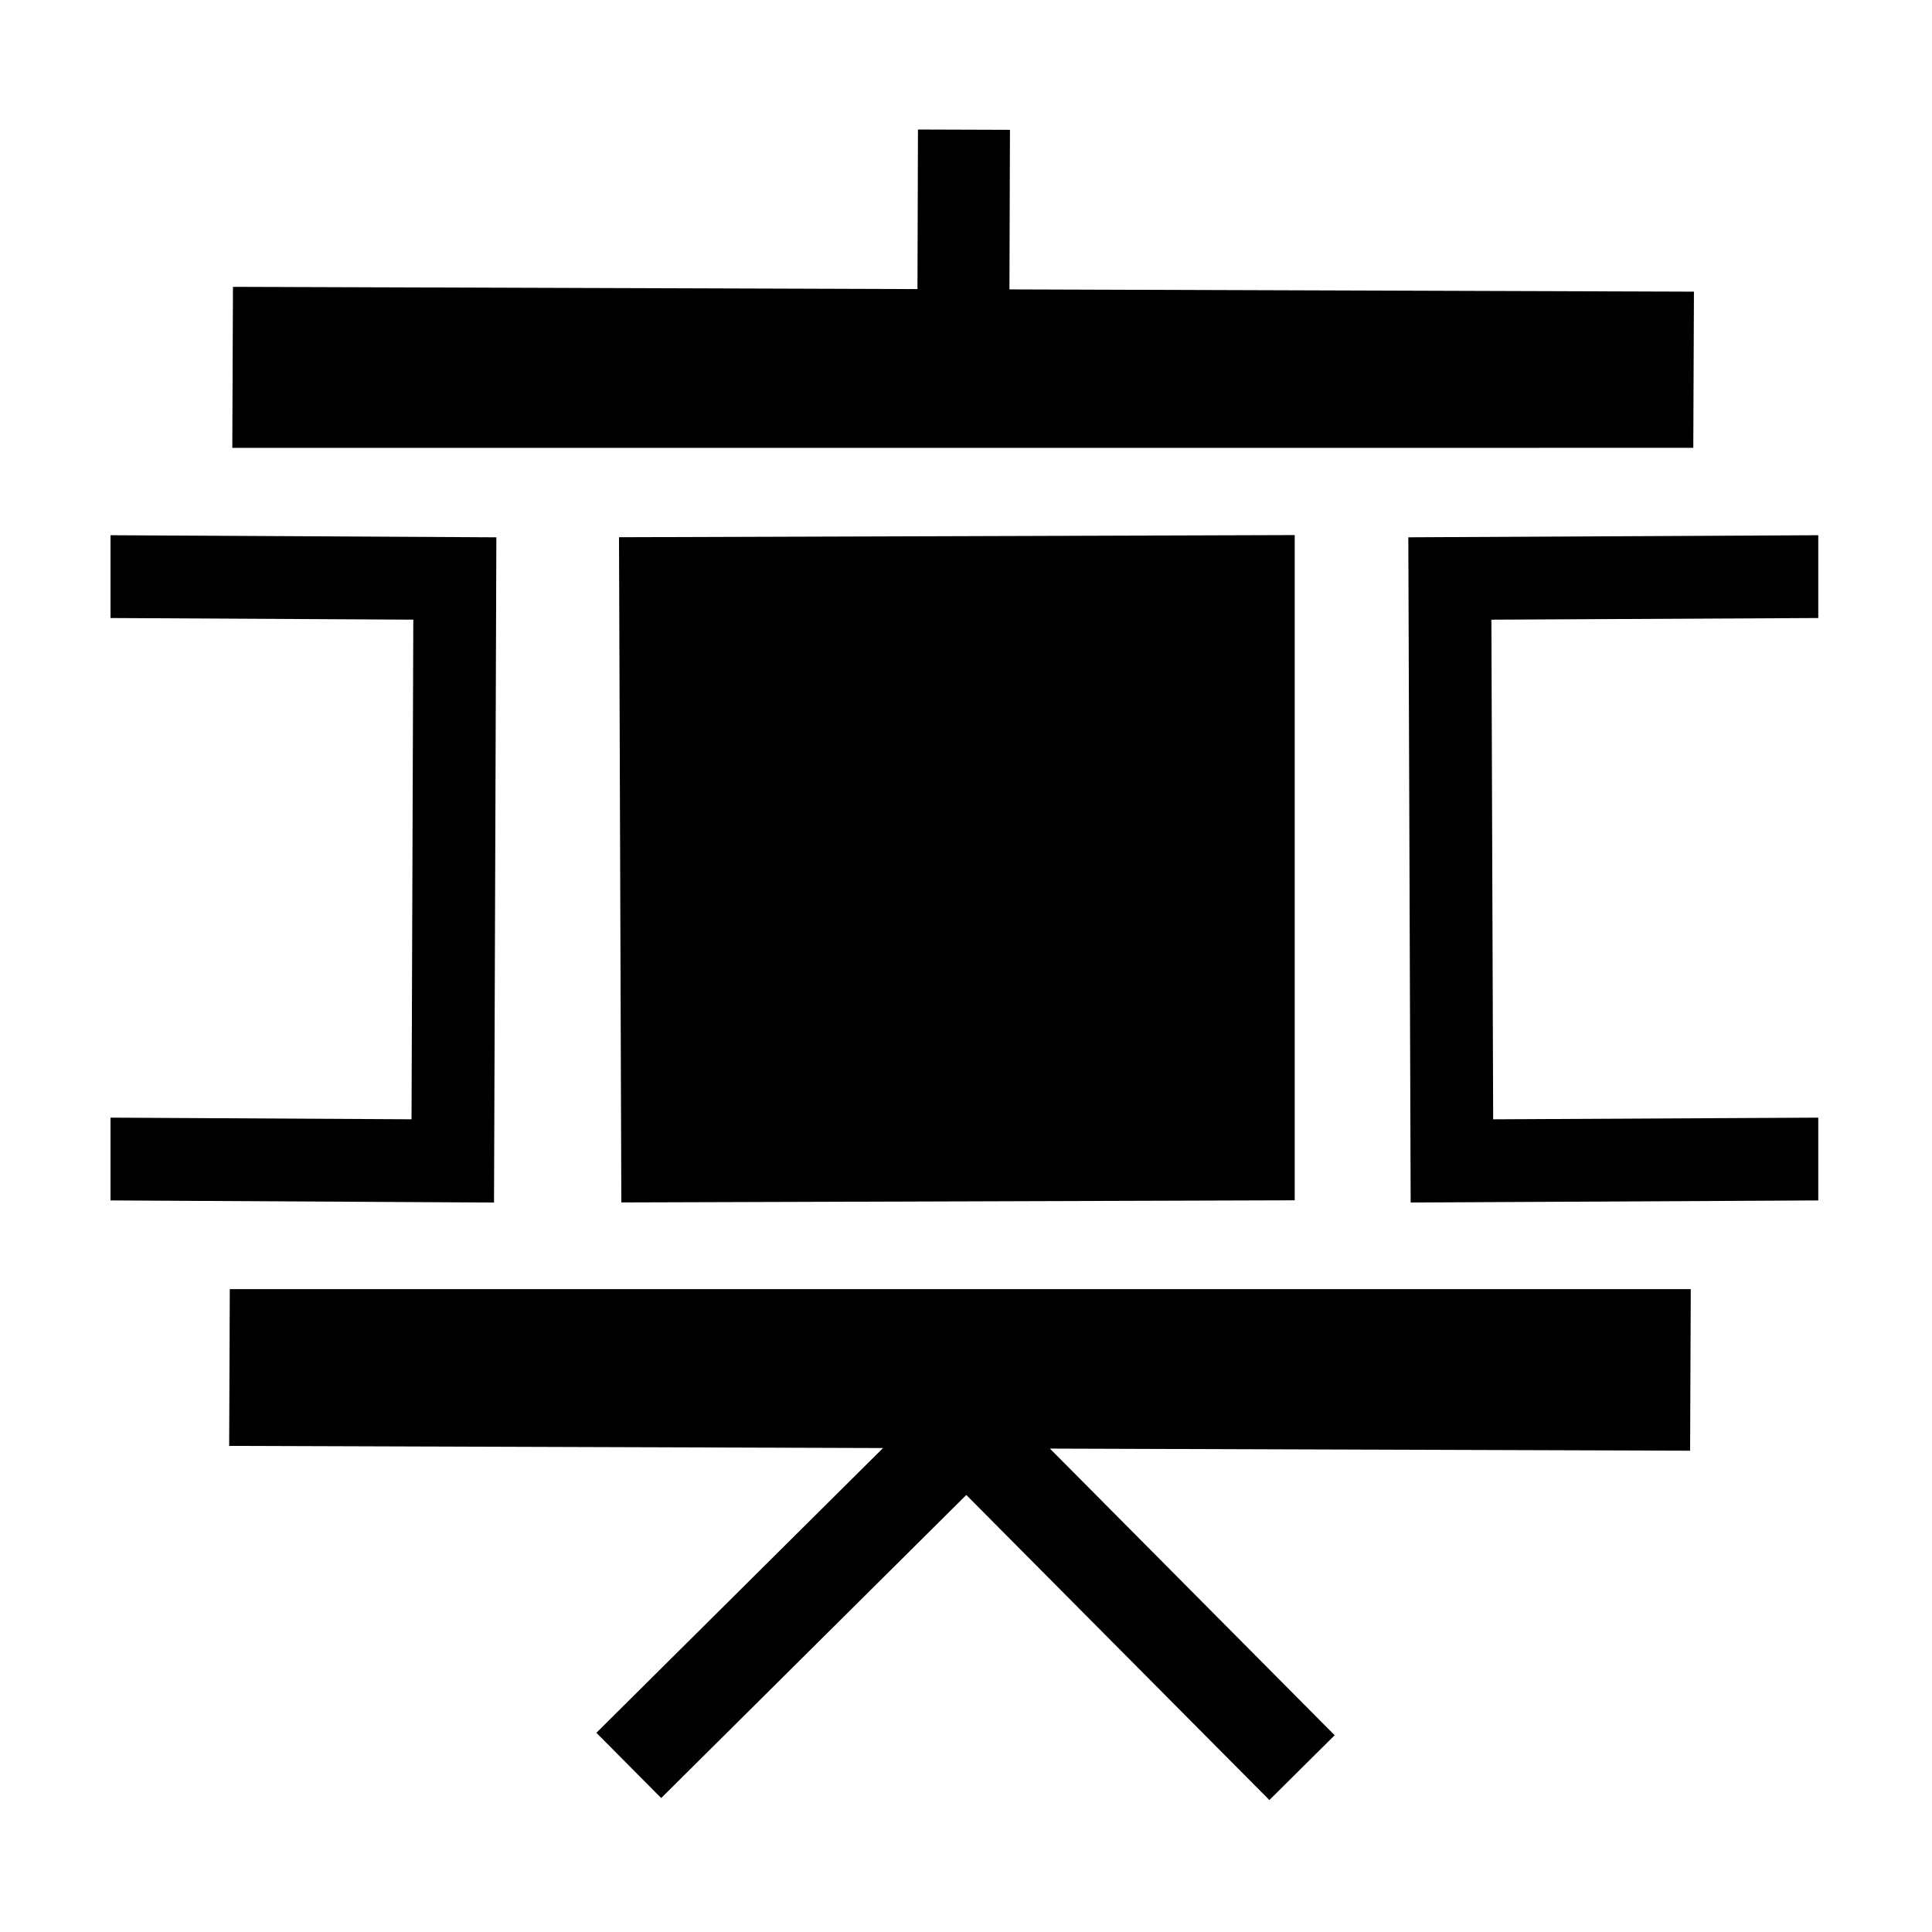
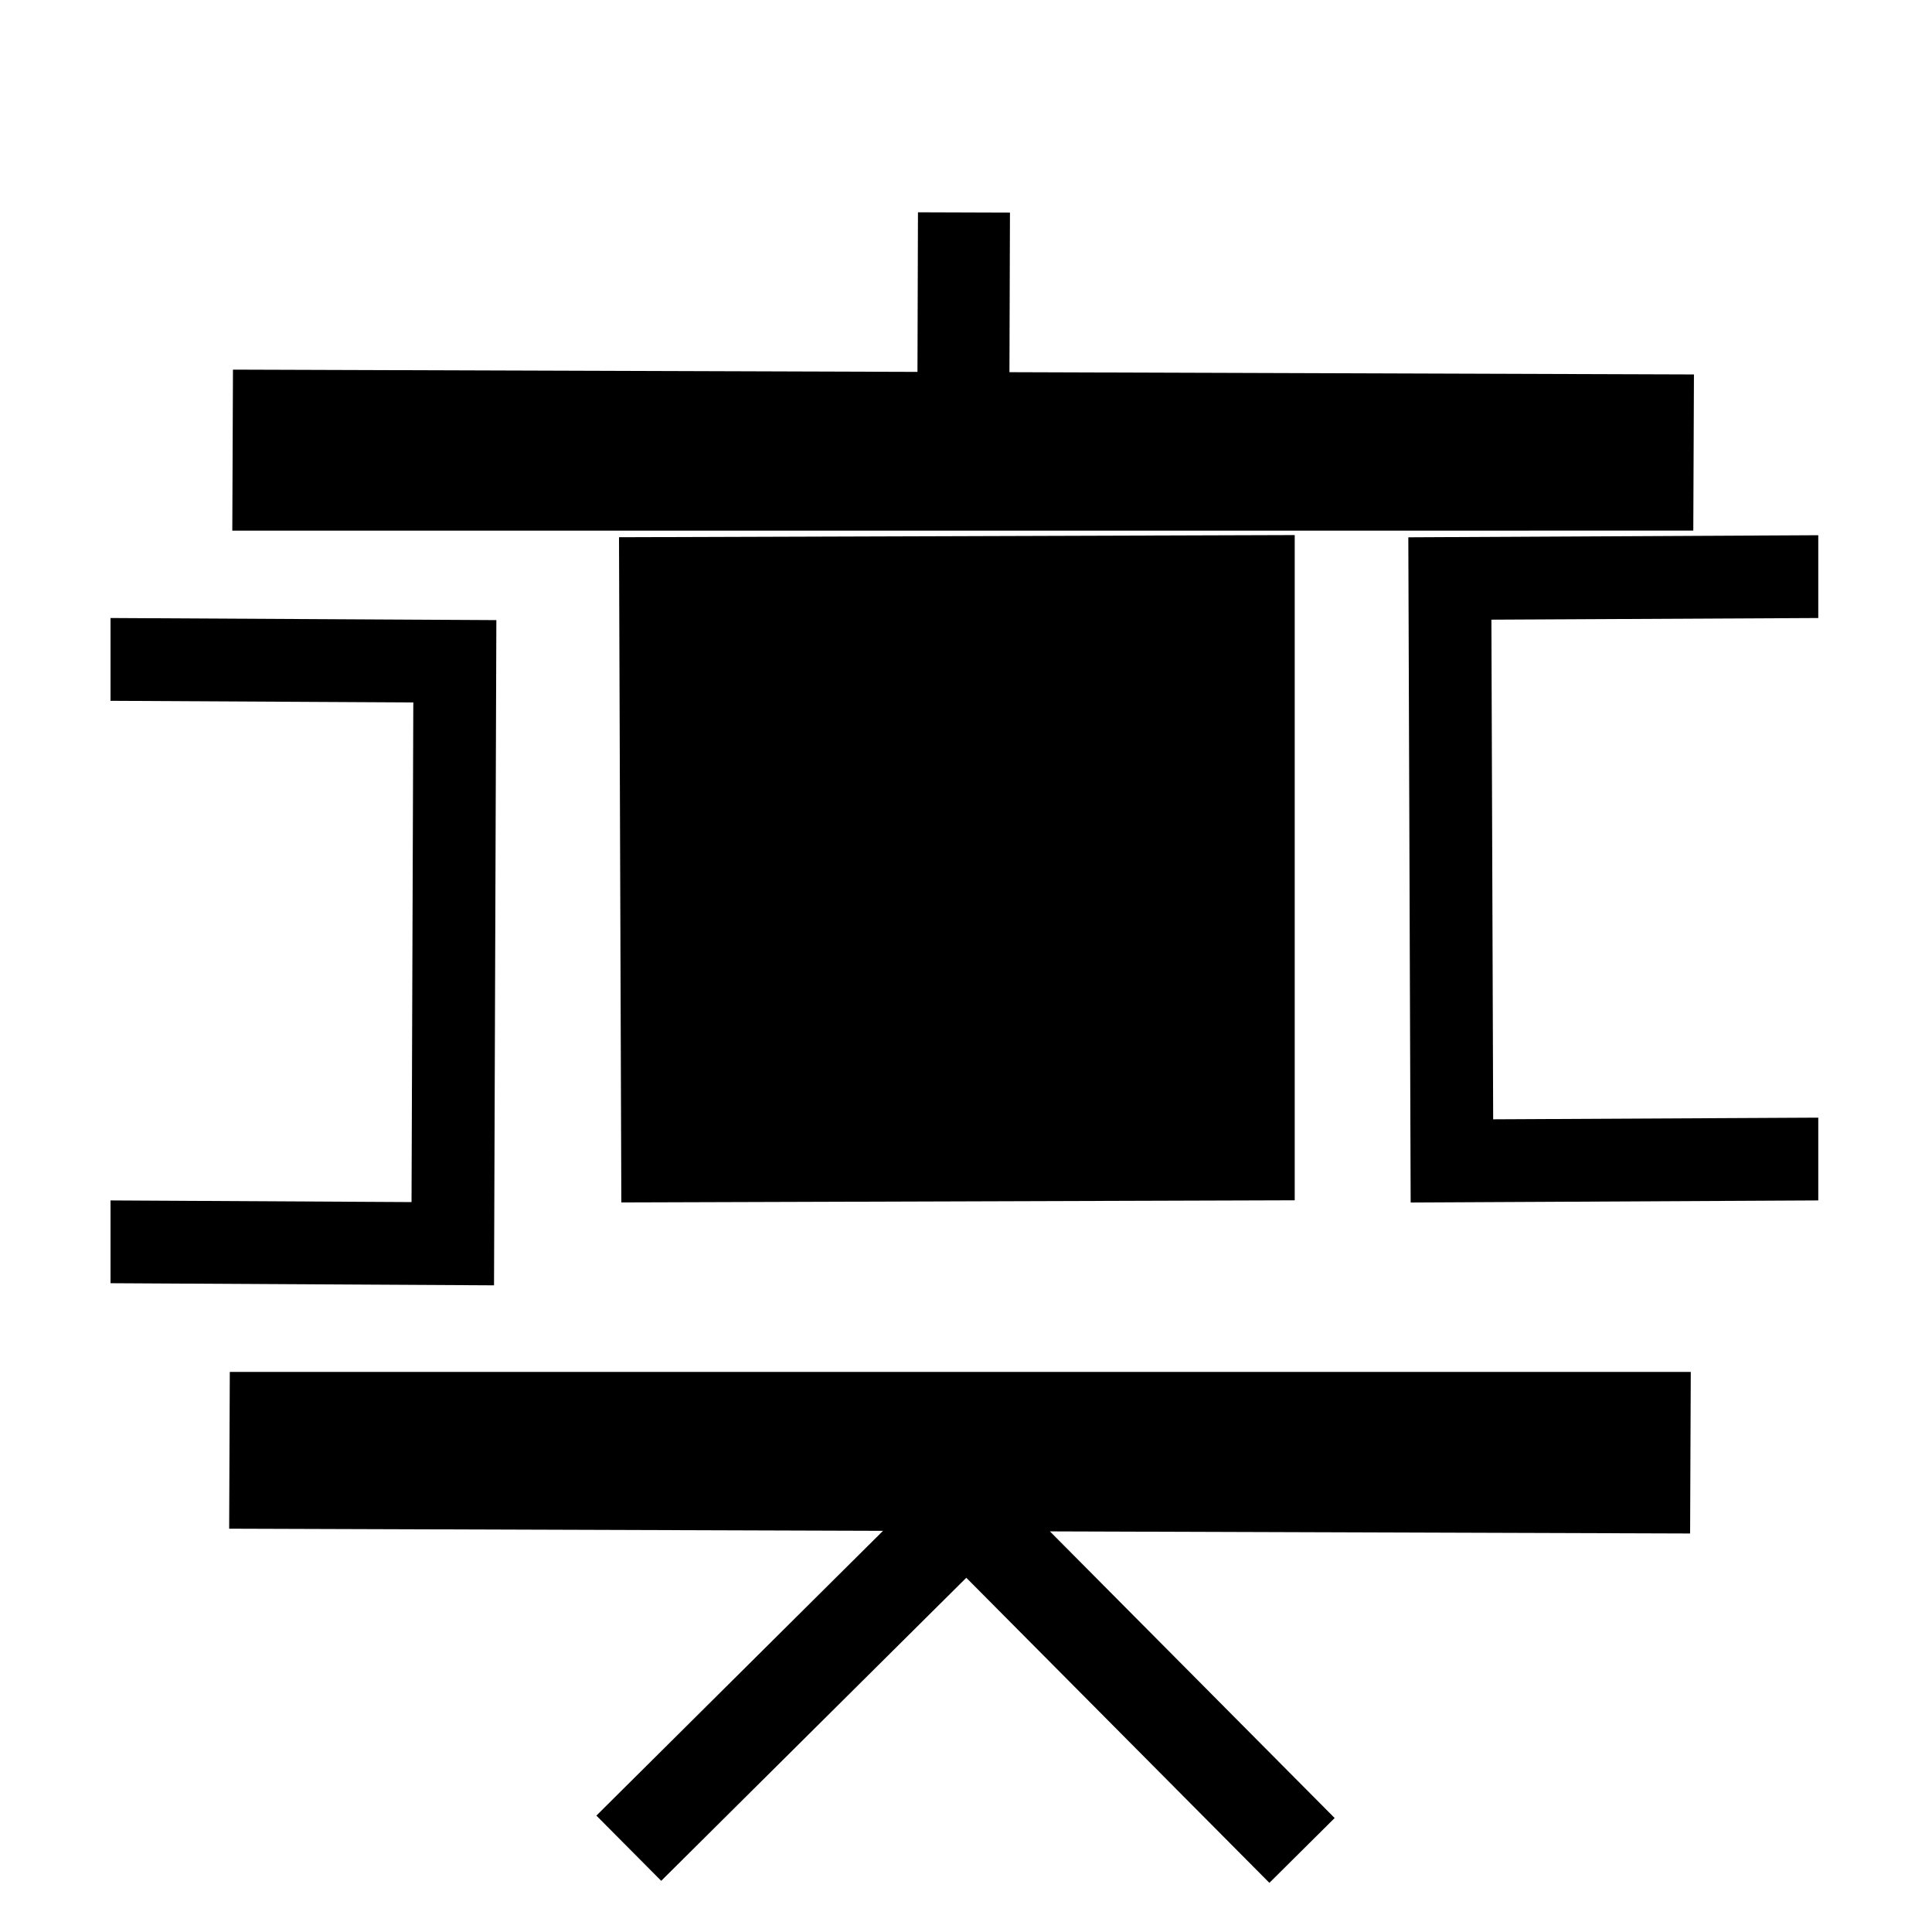
<svg xmlns="http://www.w3.org/2000/svg" fill="#000000" width="800px" height="800px" version="1.1" viewBox="144 144 512 512">
-   <path d="m308.66 462.66-0.617-176.29 179.07-0.57v176.29zm317.2-176.82-108.64 0.551 0.621 176.29 108.02-0.555v-21.938l-86.156 0.441-0.469-132.41 86.625-0.438zm-350.32 0.555-102.25-0.555v21.941l80.238 0.434-0.469 132.41-79.77-0.438v21.938l101.63 0.562zm317.2-23.715 0.172-41.387-181.4-0.602 0.137-42.289-24.379-0.082-0.133 42.293-181.4-0.598-0.176 42.68zm-0.668 222.95-0.176 42.82-169.66-0.559 75.461 75.965-17.297 17.176-80.32-80.848-80.855 80.316-17.176-17.289 75.961-75.465-173.28-0.57 0.168-41.543z" fill-rule="evenodd" />
+   <path d="m308.66 462.66-0.617-176.29 179.07-0.57v176.29zm317.2-176.82-108.64 0.551 0.621 176.29 108.02-0.555v-21.938l-86.156 0.441-0.469-132.41 86.625-0.438m-350.32 0.555-102.25-0.555v21.941l80.238 0.434-0.469 132.41-79.77-0.438v21.938l101.63 0.562zm317.2-23.715 0.172-41.387-181.4-0.602 0.137-42.289-24.379-0.082-0.133 42.293-181.4-0.598-0.176 42.68zm-0.668 222.95-0.176 42.82-169.66-0.559 75.461 75.965-17.297 17.176-80.32-80.848-80.855 80.316-17.176-17.289 75.961-75.465-173.28-0.57 0.168-41.543z" fill-rule="evenodd" />
</svg>